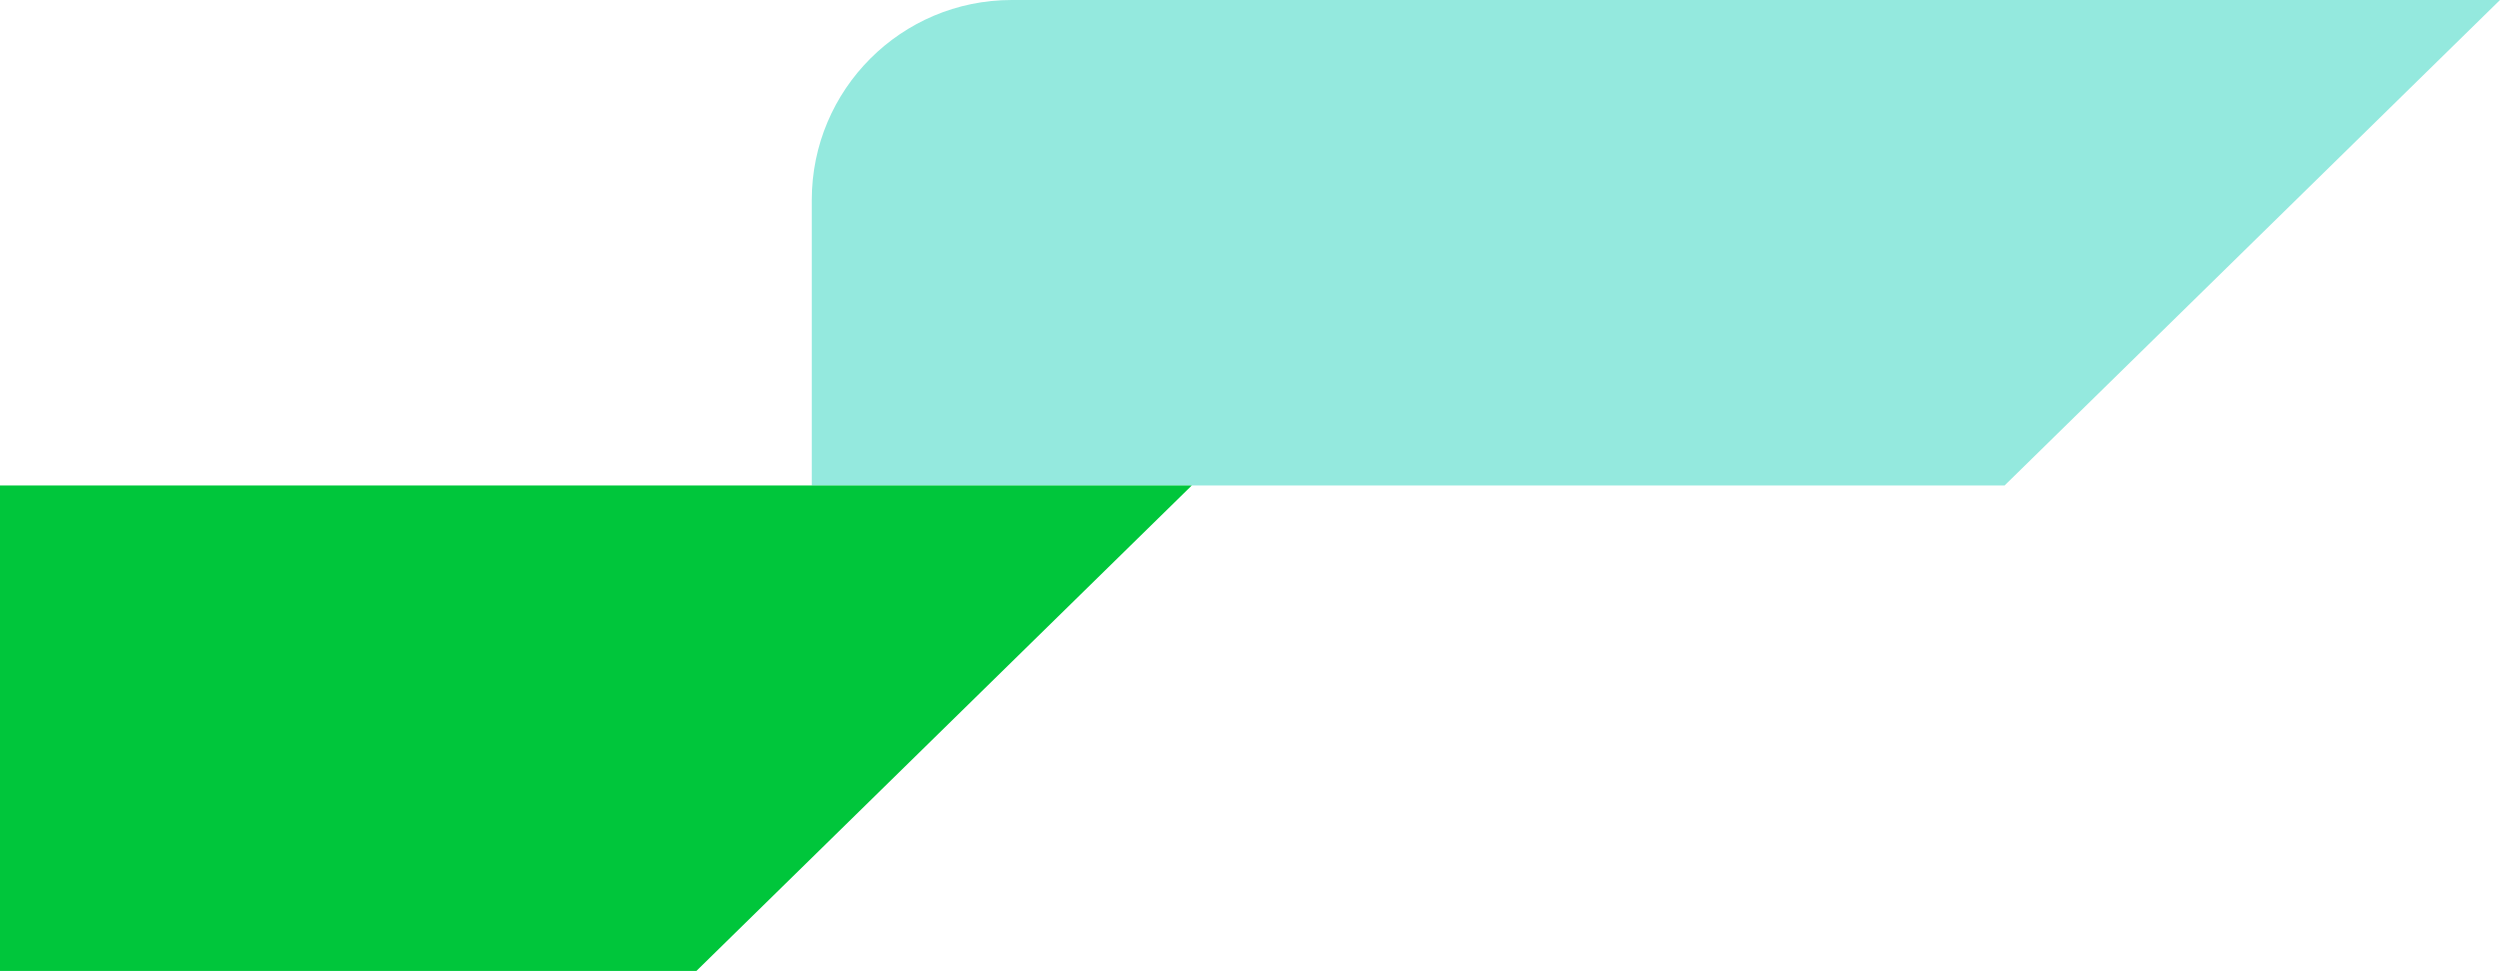
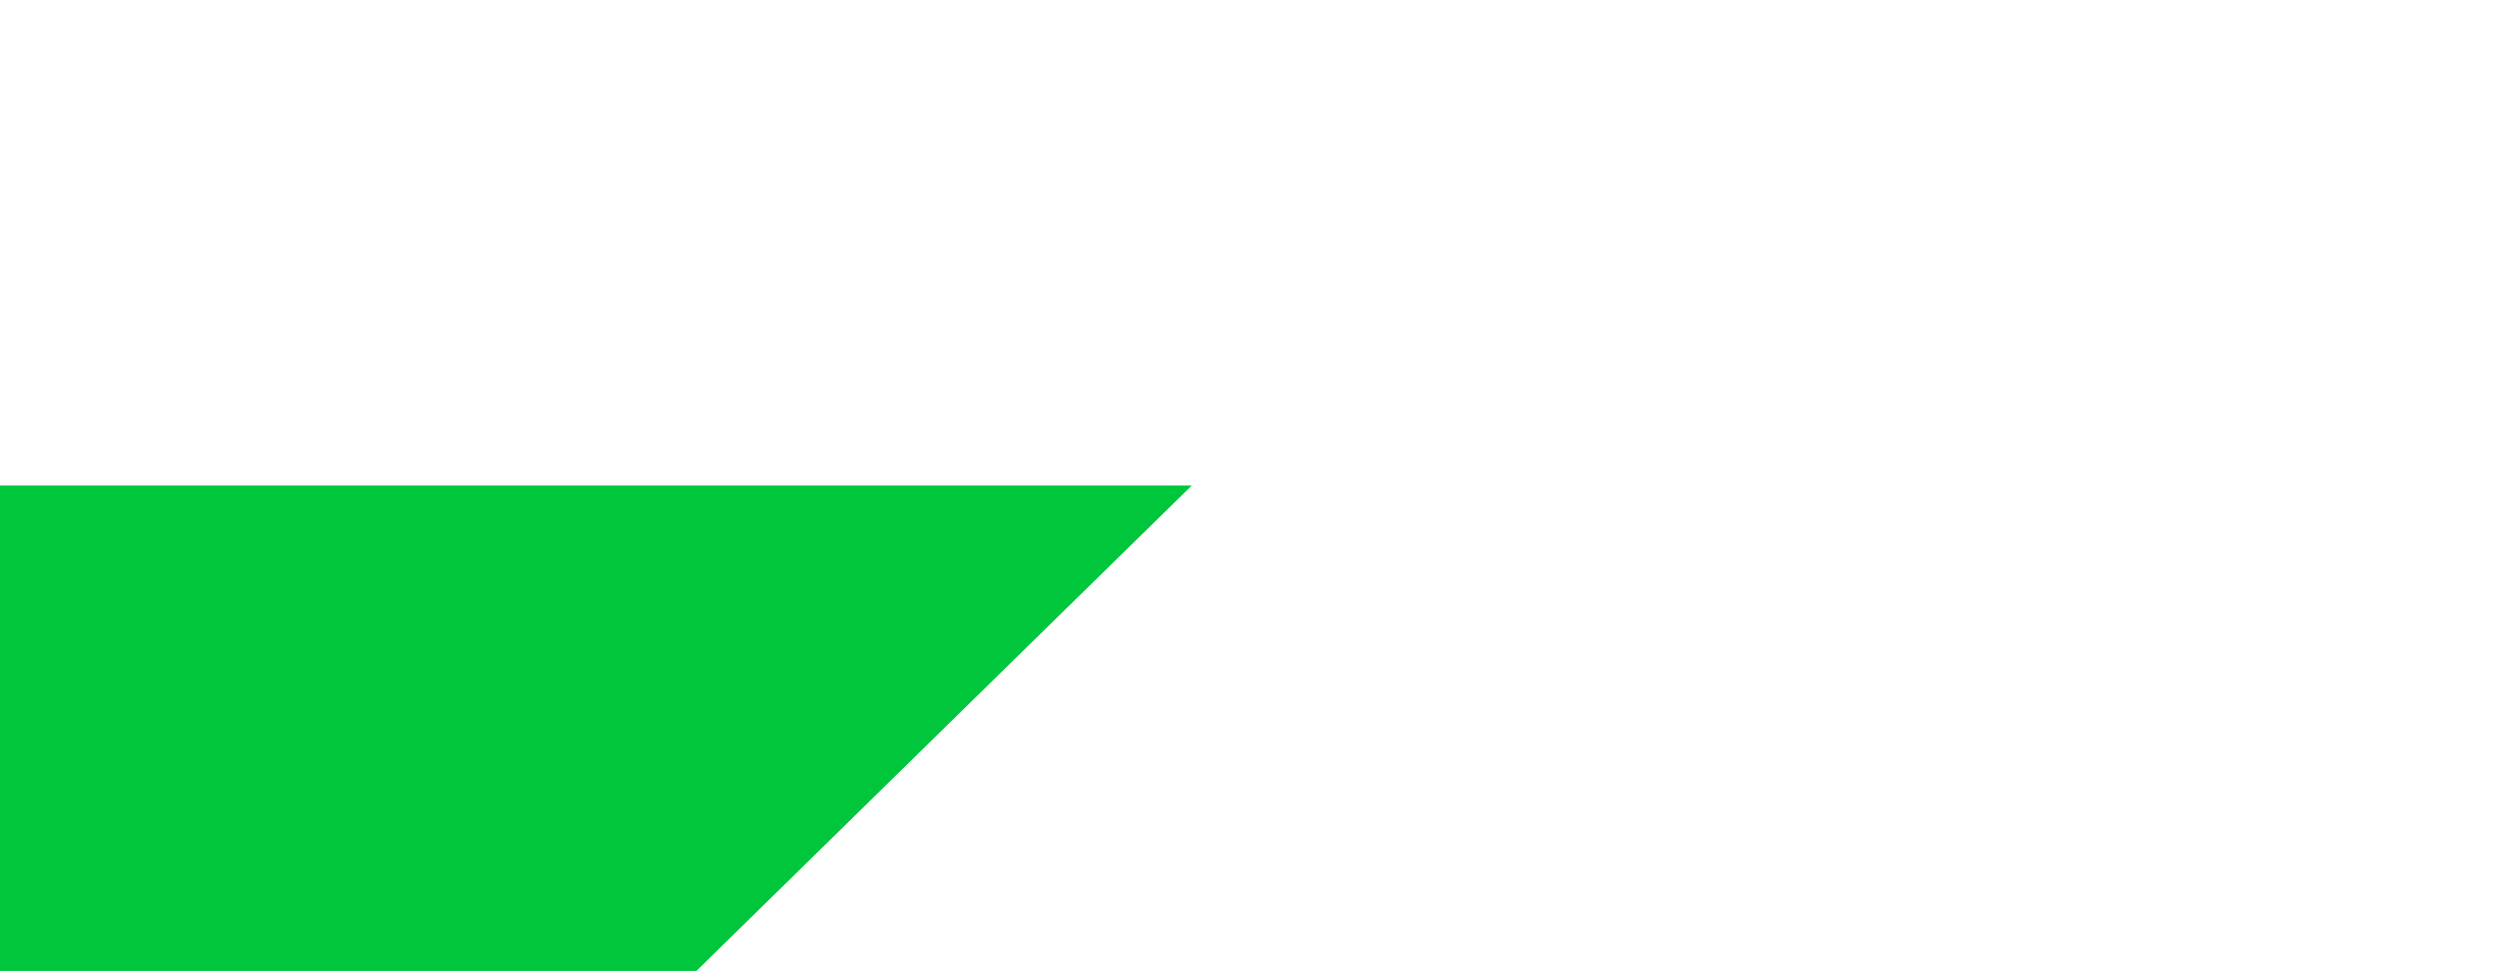
<svg xmlns="http://www.w3.org/2000/svg" viewBox="0 0 25.13 9.76">
  <defs>
    <style>.cls-1{fill:#94e9de;}.cls-1,.cls-2{mix-blend-mode:multiply;stroke-width:0px;}.cls-2{fill:#00c63b;}.cls-3{isolation:isolate;}</style>
  </defs>
  <g class="cls-3">
    <g id="_レイヤー_2">
      <g id="header">
-         <path class="cls-1" d="M8.17,4.88h11.98L25.13,0h-14.96c-1.11,0-2.01.9-2.01,2.01v2.87Z" />
        <polygon class="cls-2" points="0 4.88 0 9.76 7 9.76 11.98 4.88 0 4.88" />
      </g>
    </g>
  </g>
</svg>